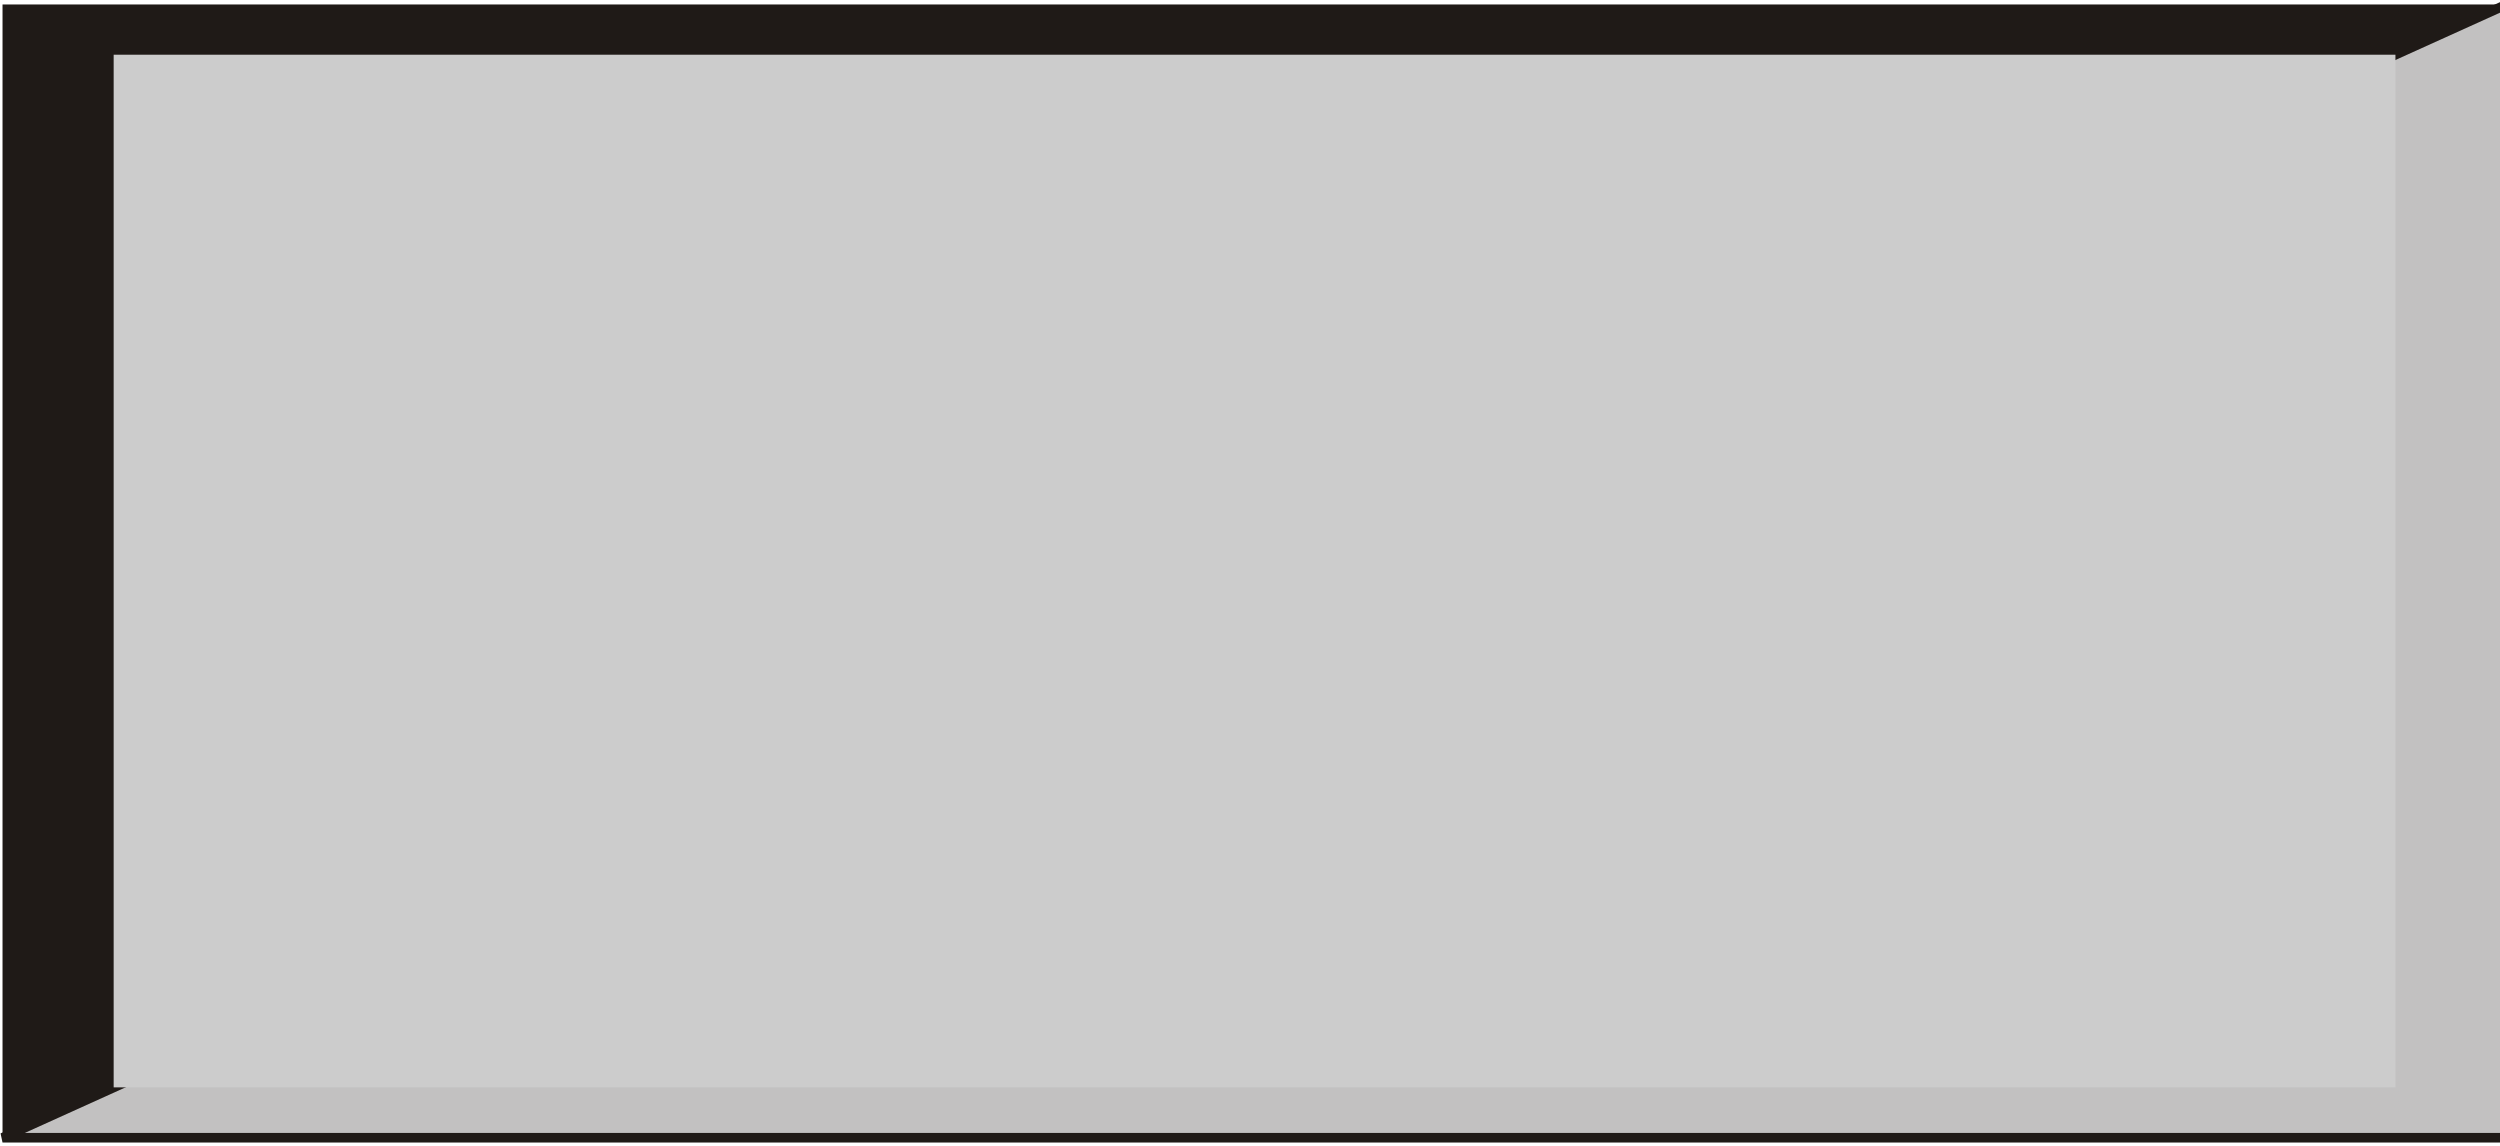
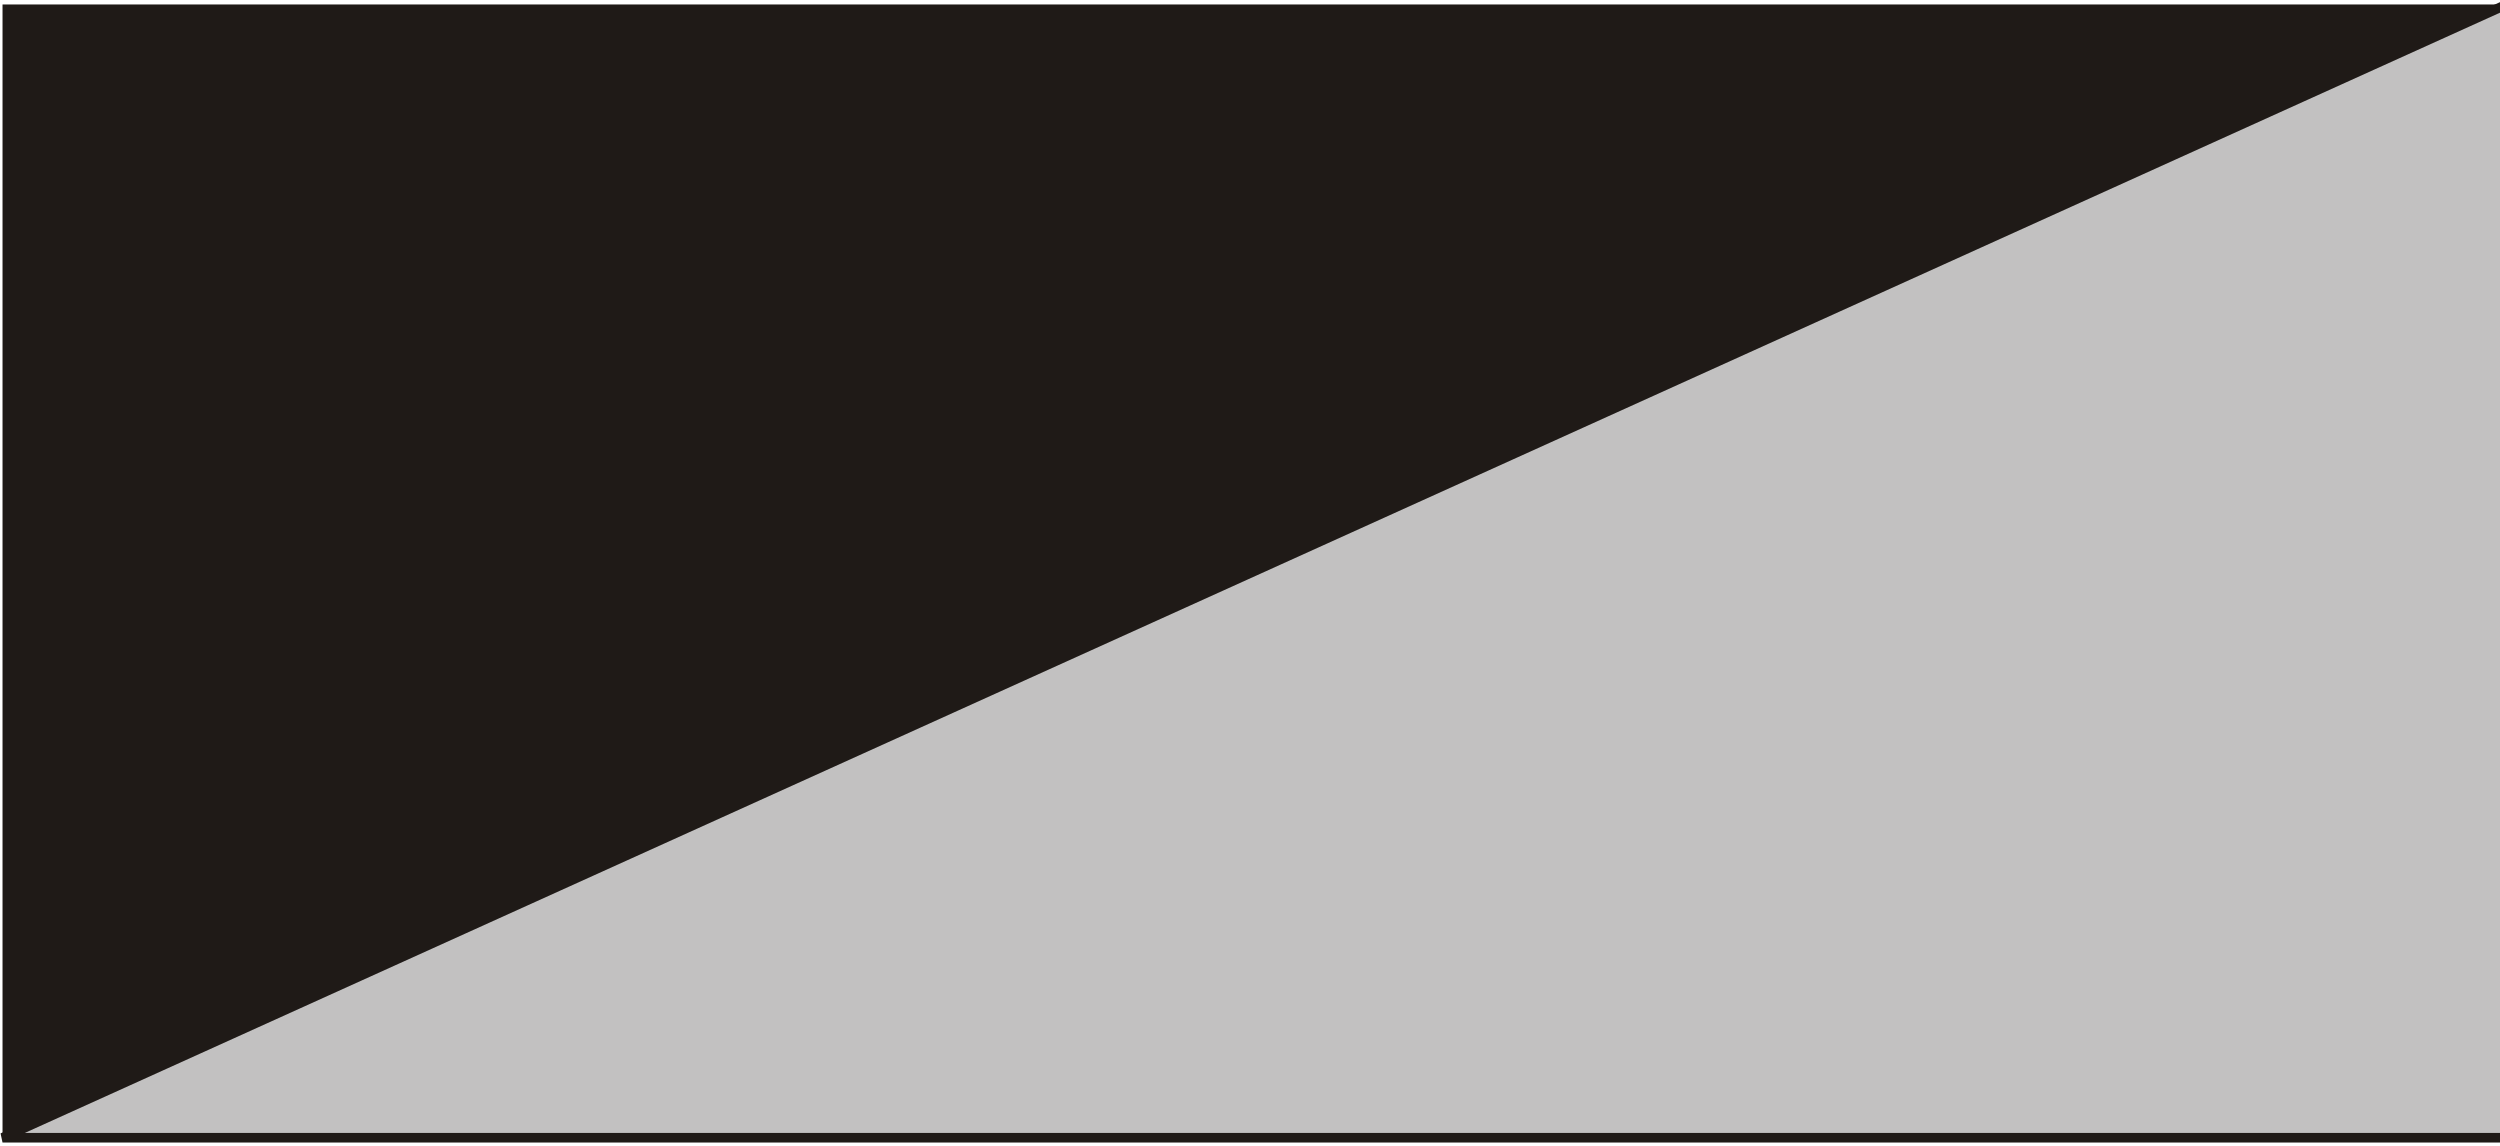
<svg xmlns="http://www.w3.org/2000/svg" xmlns:ns1="http://www.inkscape.org/namespaces/inkscape" xmlns:ns2="http://sodipodi.sourceforge.net/DTD/sodipodi-0.dtd" xml:space="preserve" width="70.5" height="32.31" style="fill-rule:evenodd" viewBox="0 0 19.796 9.072" id="svg3059" version="1.1" ns1:version="0.48.3.1 r9886" ns2:docname="长方形7.svg">
  <ns2:namedview pagecolor="#ffffff" bordercolor="#666666" borderopacity="1" objecttolerance="10" gridtolerance="10" guidetolerance="10" ns1:pageopacity="0" ns1:pageshadow="2" ns1:window-width="1440" ns1:window-height="844" id="namedview3073" showgrid="false" ns1:zoom="8" ns1:cx="22.200546" ns1:cy="10.126367" ns1:window-x="-4" ns1:window-y="-4" ns1:window-maximized="1" ns1:current-layer="svg3059" />
  <defs id="defs3061">
    <style type="text/css" id="style3063">
   
    .str0 {stroke:#1F1A17;stroke-width:0.076}
    .fil1 {fill:#1F1A17}
    .fil0 {fill:#C2C1C1}
    .fil2 {fill:#E77817}
   
  </style>
  </defs>
  <g id="g3089">
    <g ns1:label="#g3083" id="light">
      <polygon style="fill:#c2c1c1;stroke:#1f1a17;stroke-width:0.076" id="polygon3067" points="20.004,9.033 0.176,9.033 20.004,0.059 " class="fil0 str0" transform="translate(-0.156,-0.024)" />
    </g>
    <g ns1:label="#g3086" id="dark">
      <polygon style="fill:#1f1a17" id="polygon3069" points="20.004,0.059 0.176,9.033 0.176,0.059 " class="fil1" transform="translate(-0.156,-0.024)" />
    </g>
    <g ns1:label="#g3080" id="shape">
-       <rect style="fill: rgb(204, 204, 204);" id="rect3071" height="8.177" width="18.068" y="0.433" x="0.9" class="fil2" />
-     </g>
+       </g>
  </g>
</svg>